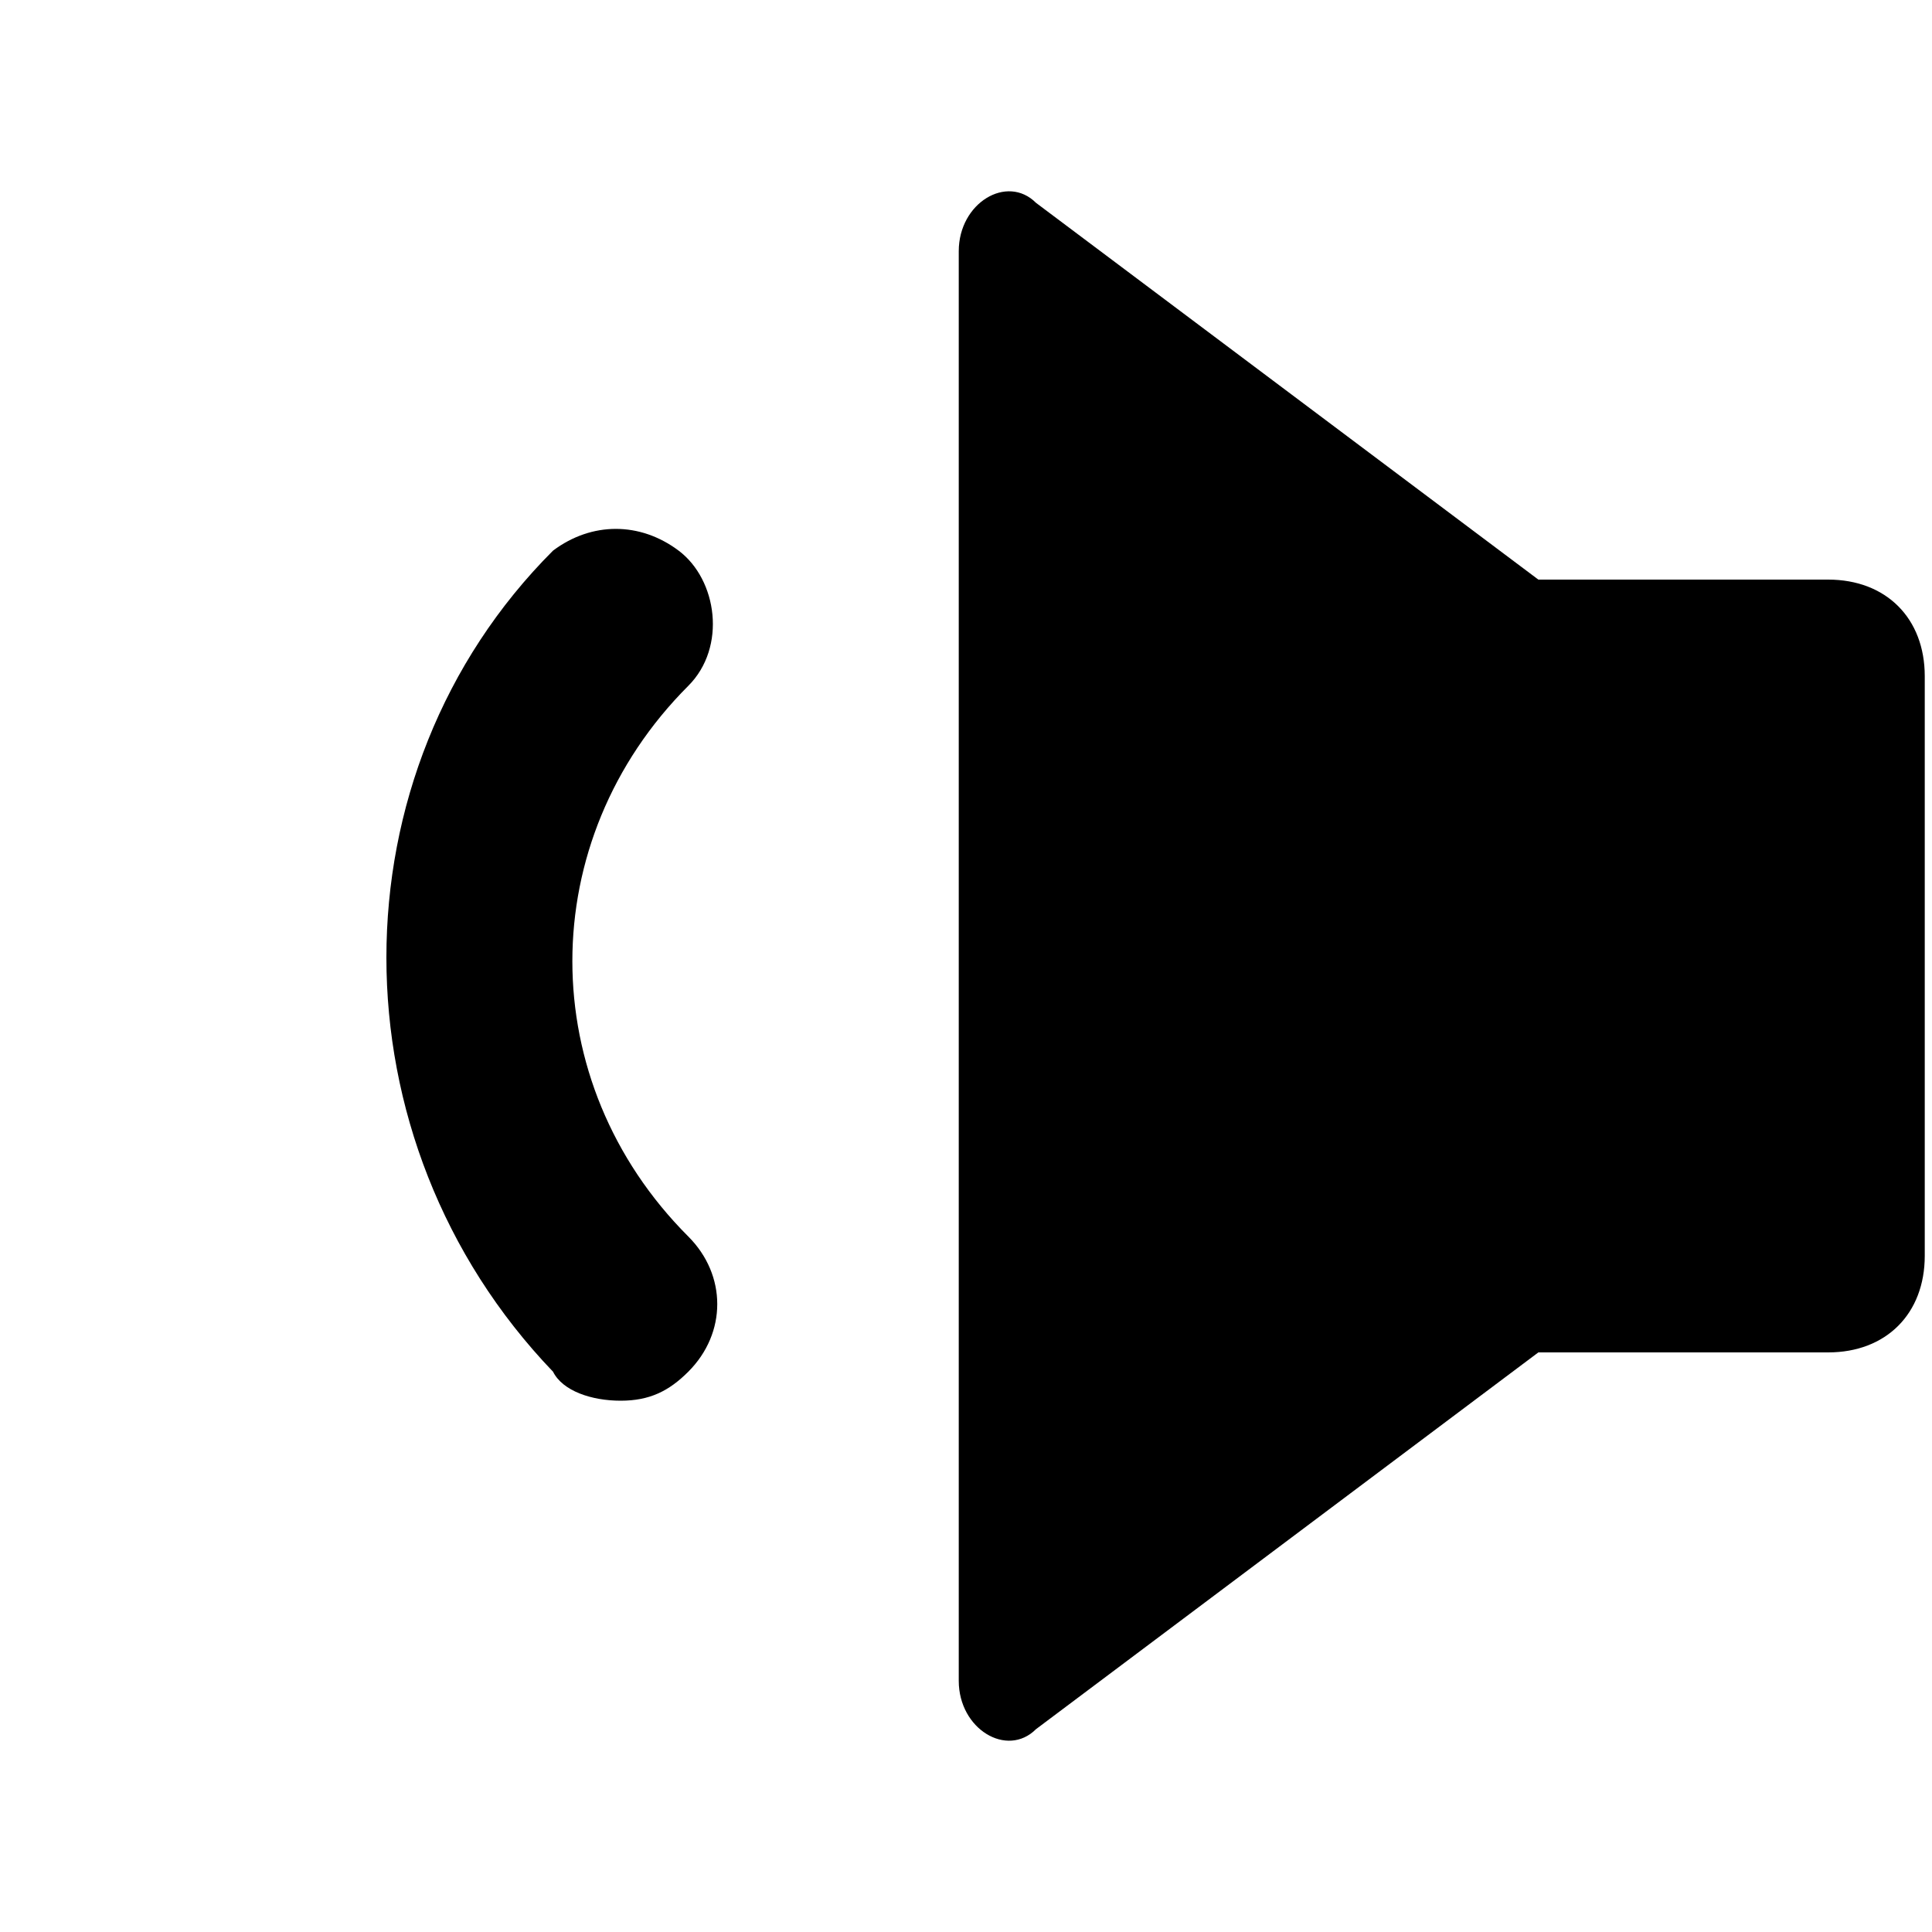
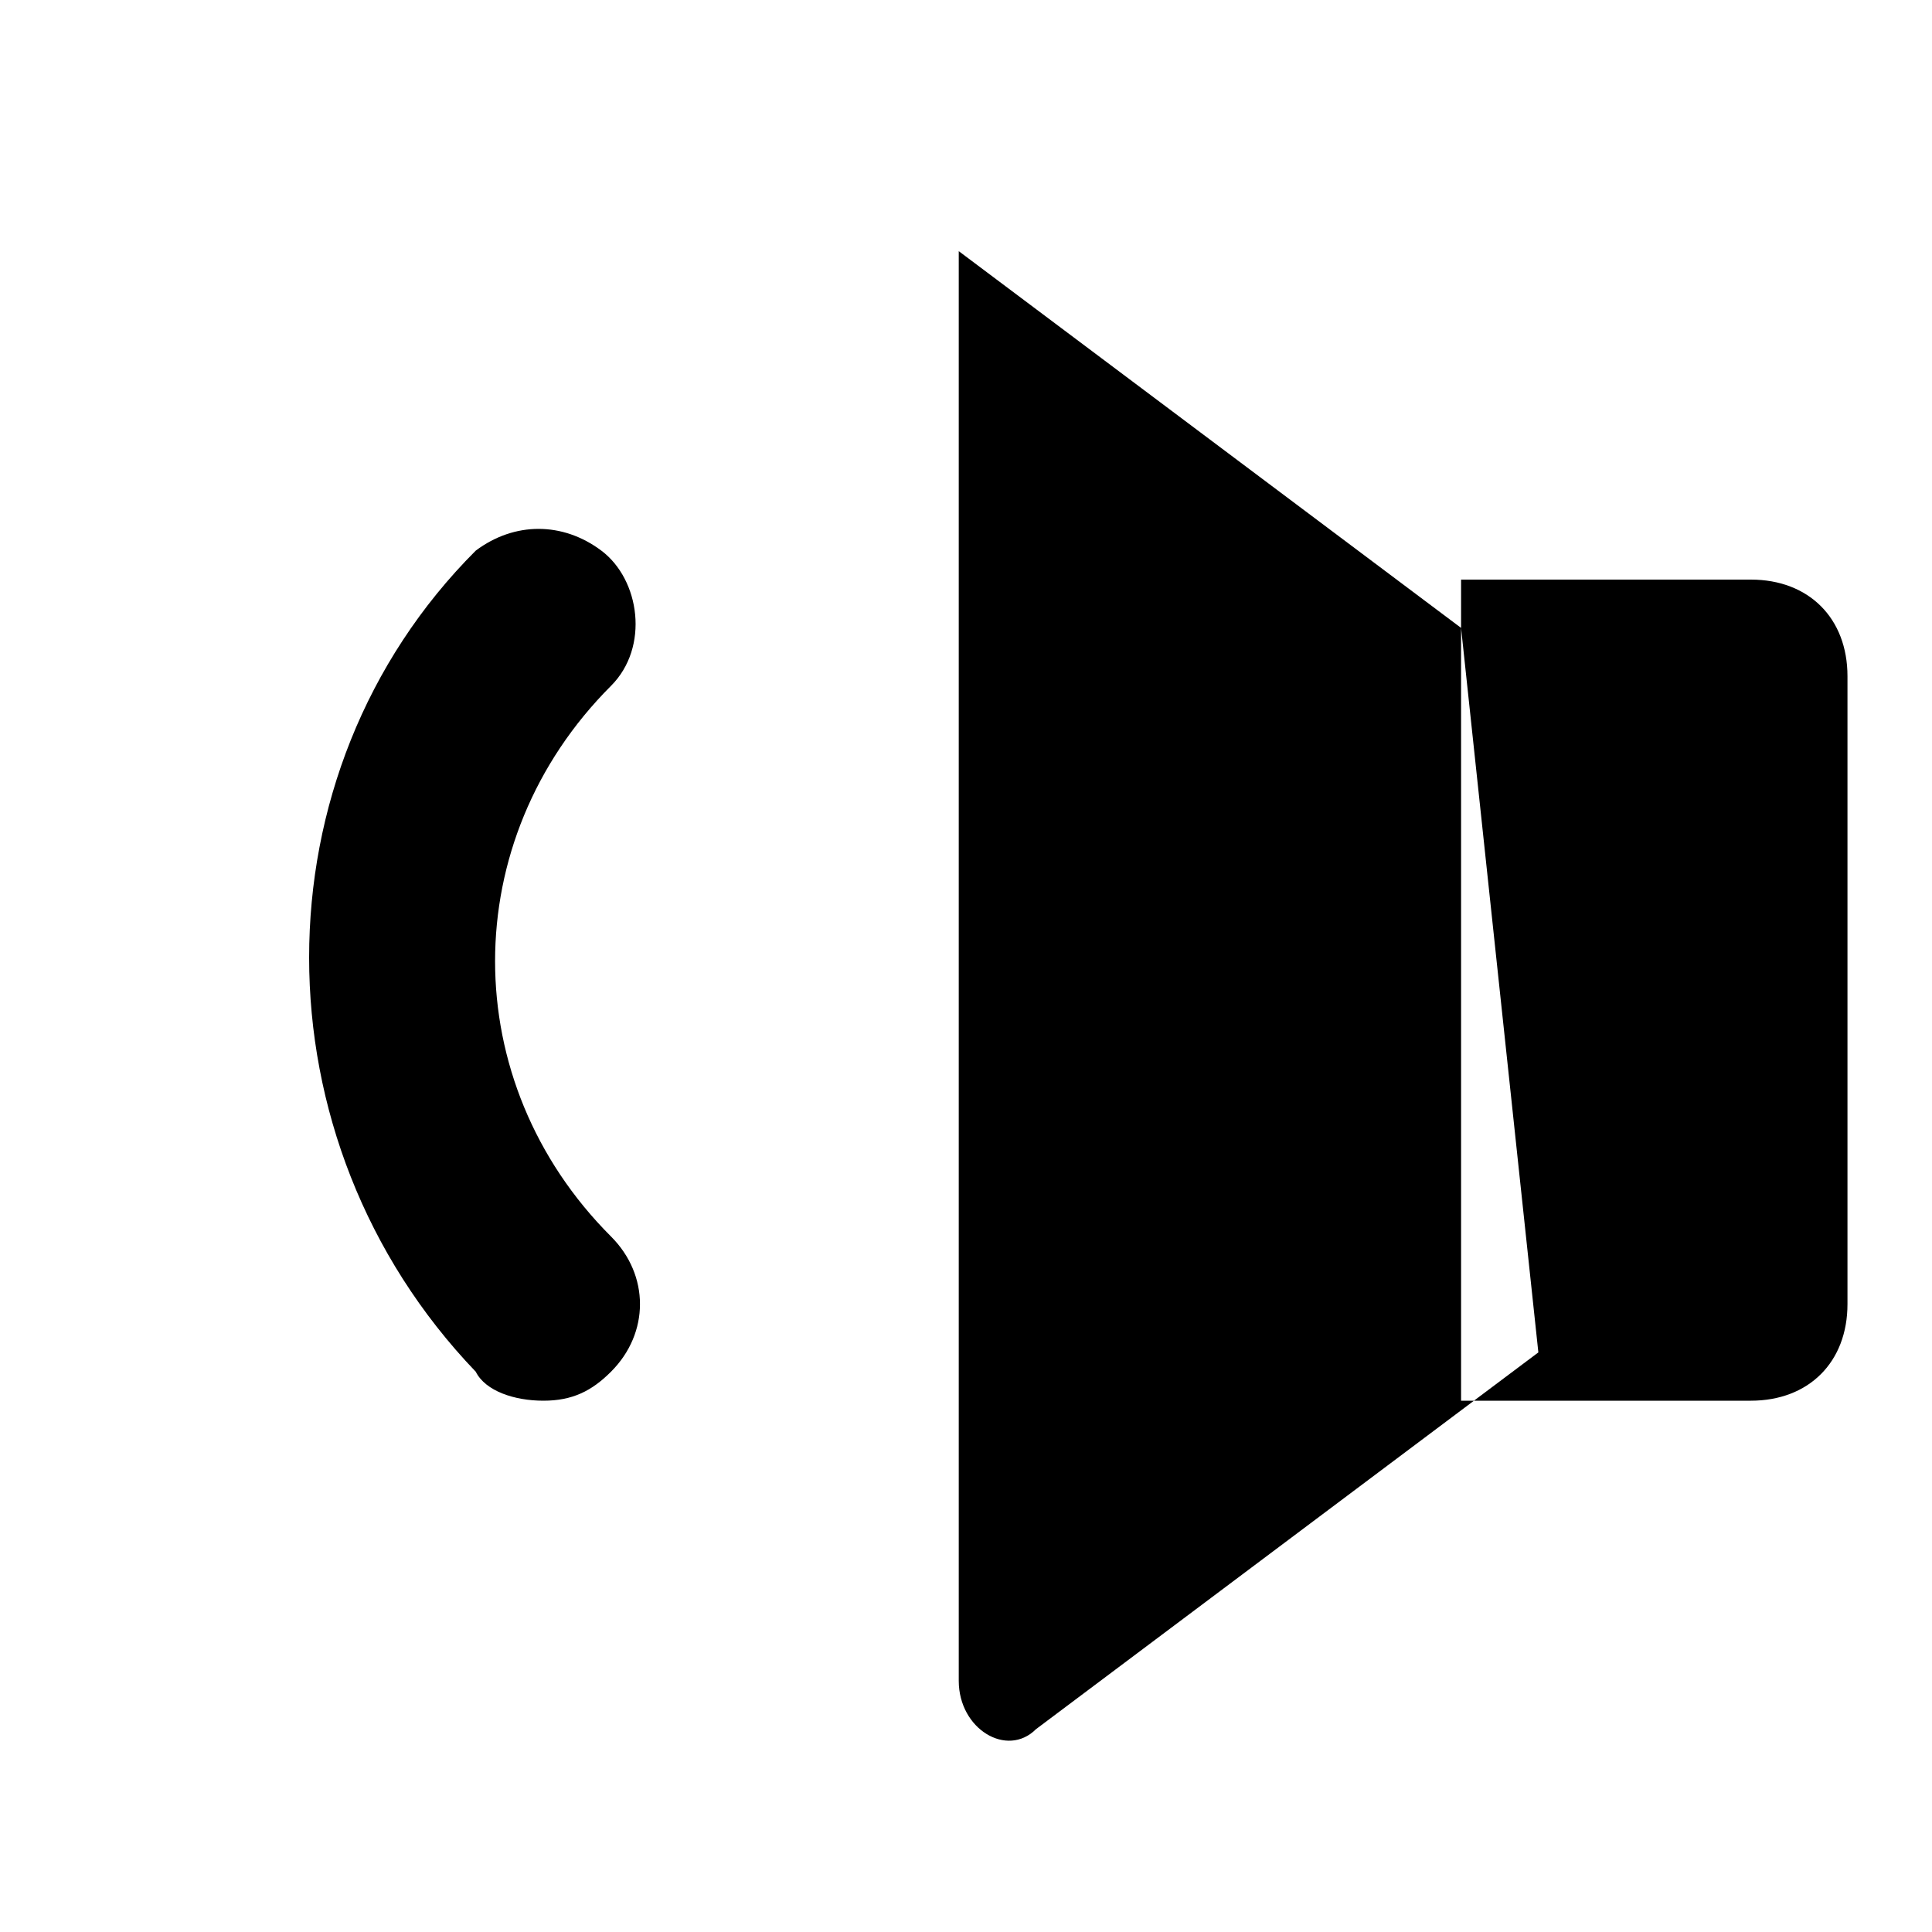
<svg xmlns="http://www.w3.org/2000/svg" width="20" height="20" viewBox="0 0 20 20">
  <title>
		volume down
	</title>
-   <path d="m15.925 14-5.2 3.9c-.3.3-.8 0-.8-.5V2.6c0-.5.5-.8.8-.5l5.2 3.9m0 8h3c.6 0 1-.4 1-1V7c0-.6-.4-1-1-1h-3m-9.5 8.5c.3 0 .5-.1.7-.3.4-.4.4-1 0-1.4-1.6-1.6-1.6-4.1 0-5.7.4-.4.3-1.1-.1-1.4s-.9-.3-1.3 0c-2.3 2.3-2.3 6.1 0 8.5.1.2.4.3.7.3" />
+   <path d="m15.925 14-5.2 3.9c-.3.3-.8 0-.8-.5V2.6l5.2 3.9m0 8h3c.6 0 1-.4 1-1V7c0-.6-.4-1-1-1h-3m-9.5 8.5c.3 0 .5-.1.7-.3.4-.4.4-1 0-1.4-1.6-1.6-1.6-4.1 0-5.7.4-.4.3-1.1-.1-1.4s-.9-.3-1.3 0c-2.3 2.3-2.3 6.1 0 8.5.1.2.4.3.7.3" />
</svg>